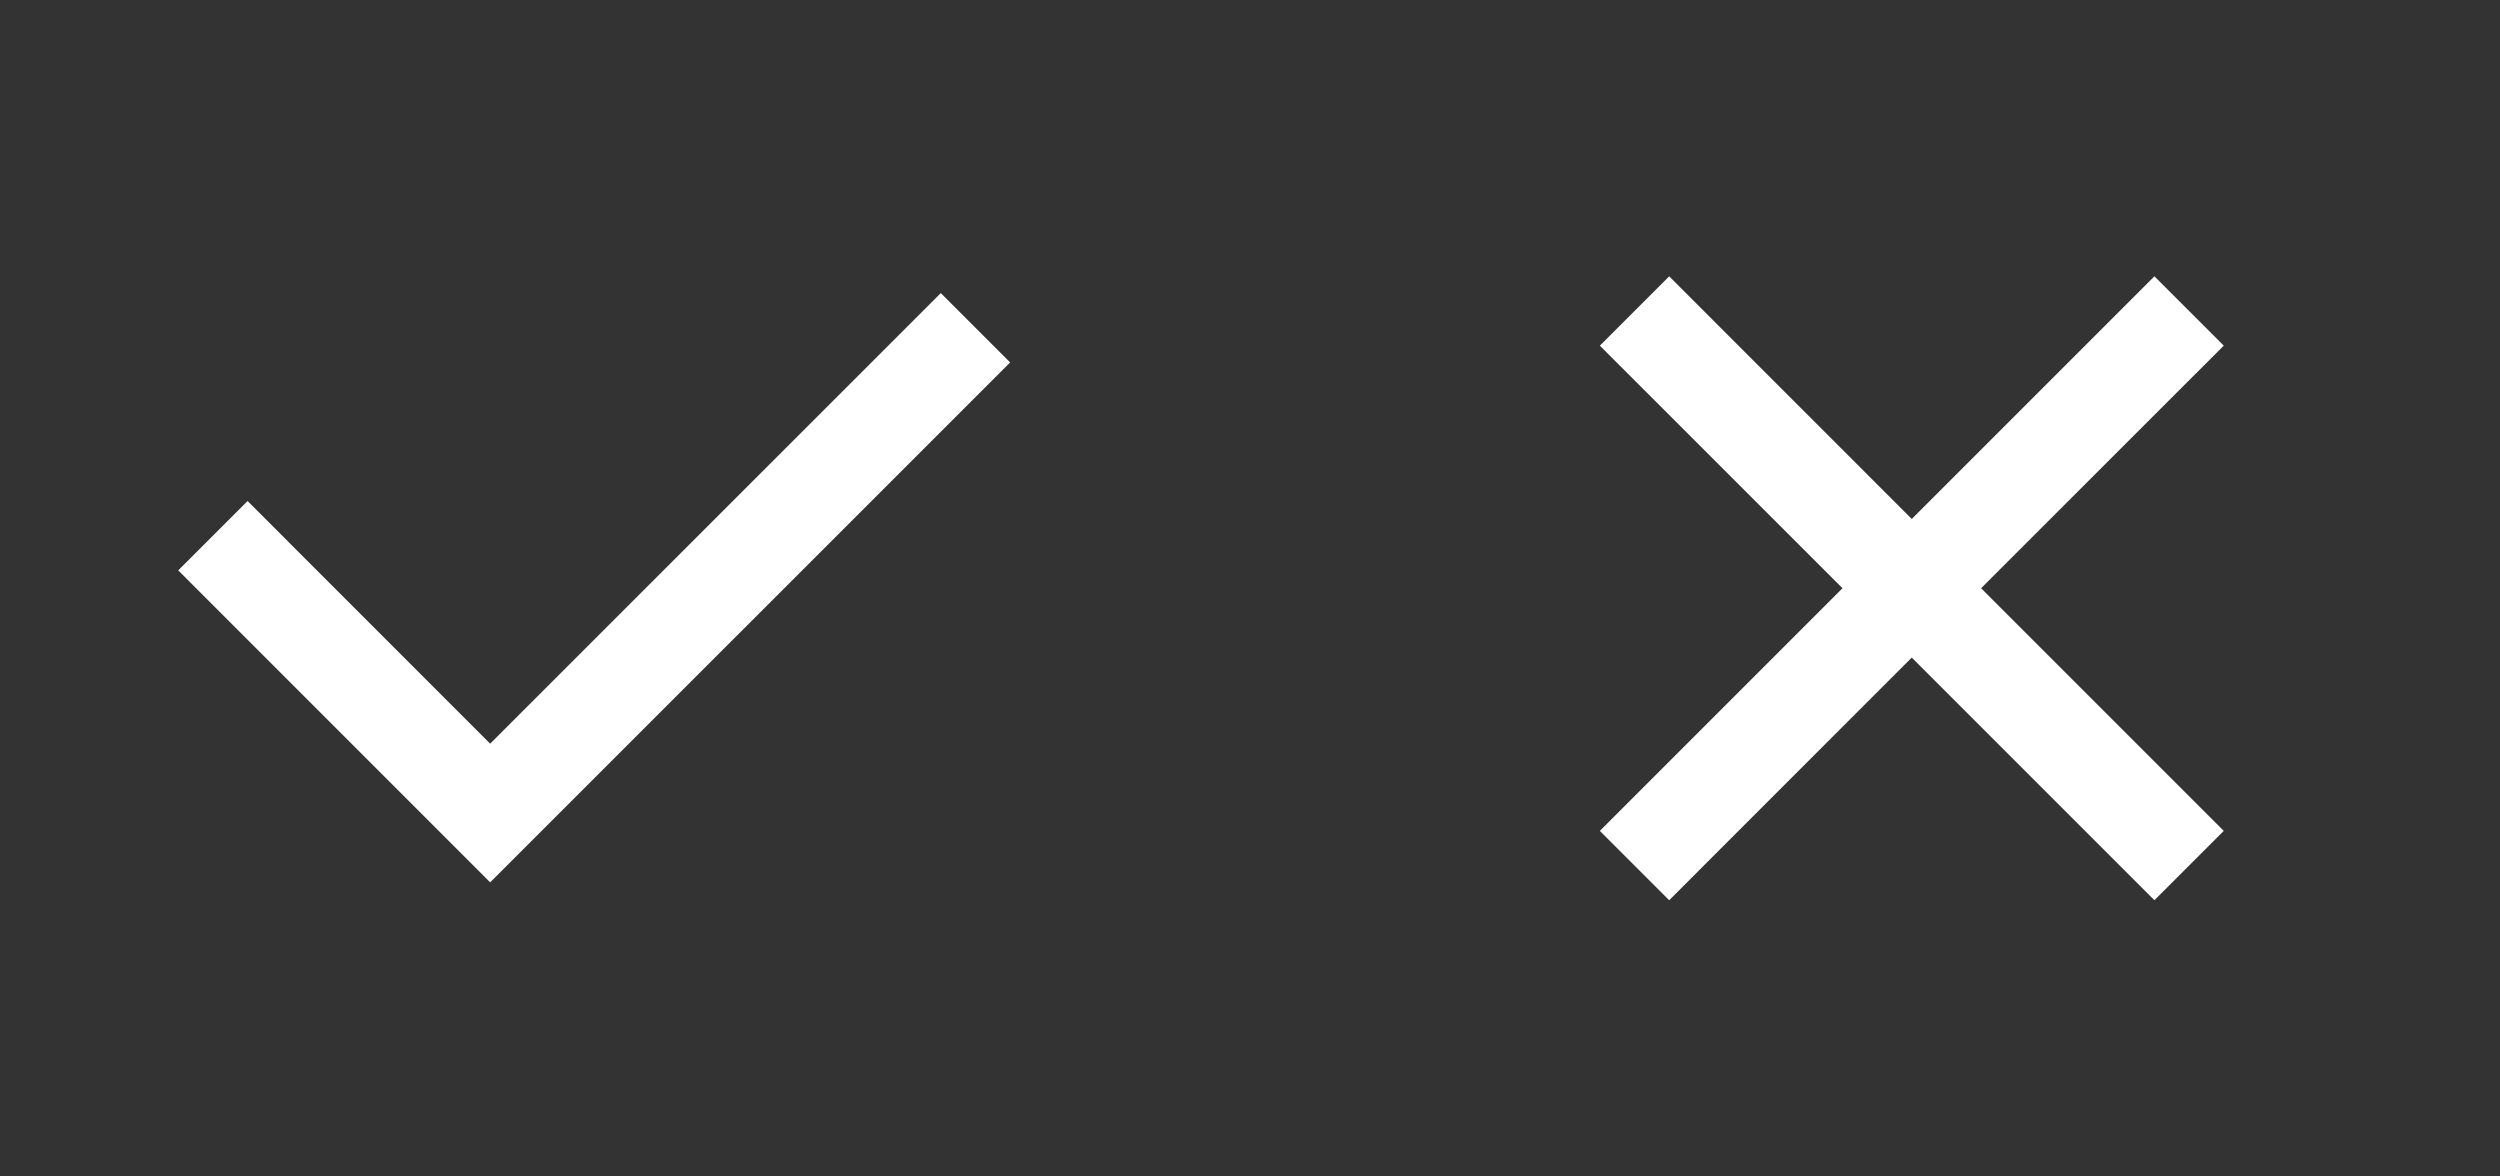
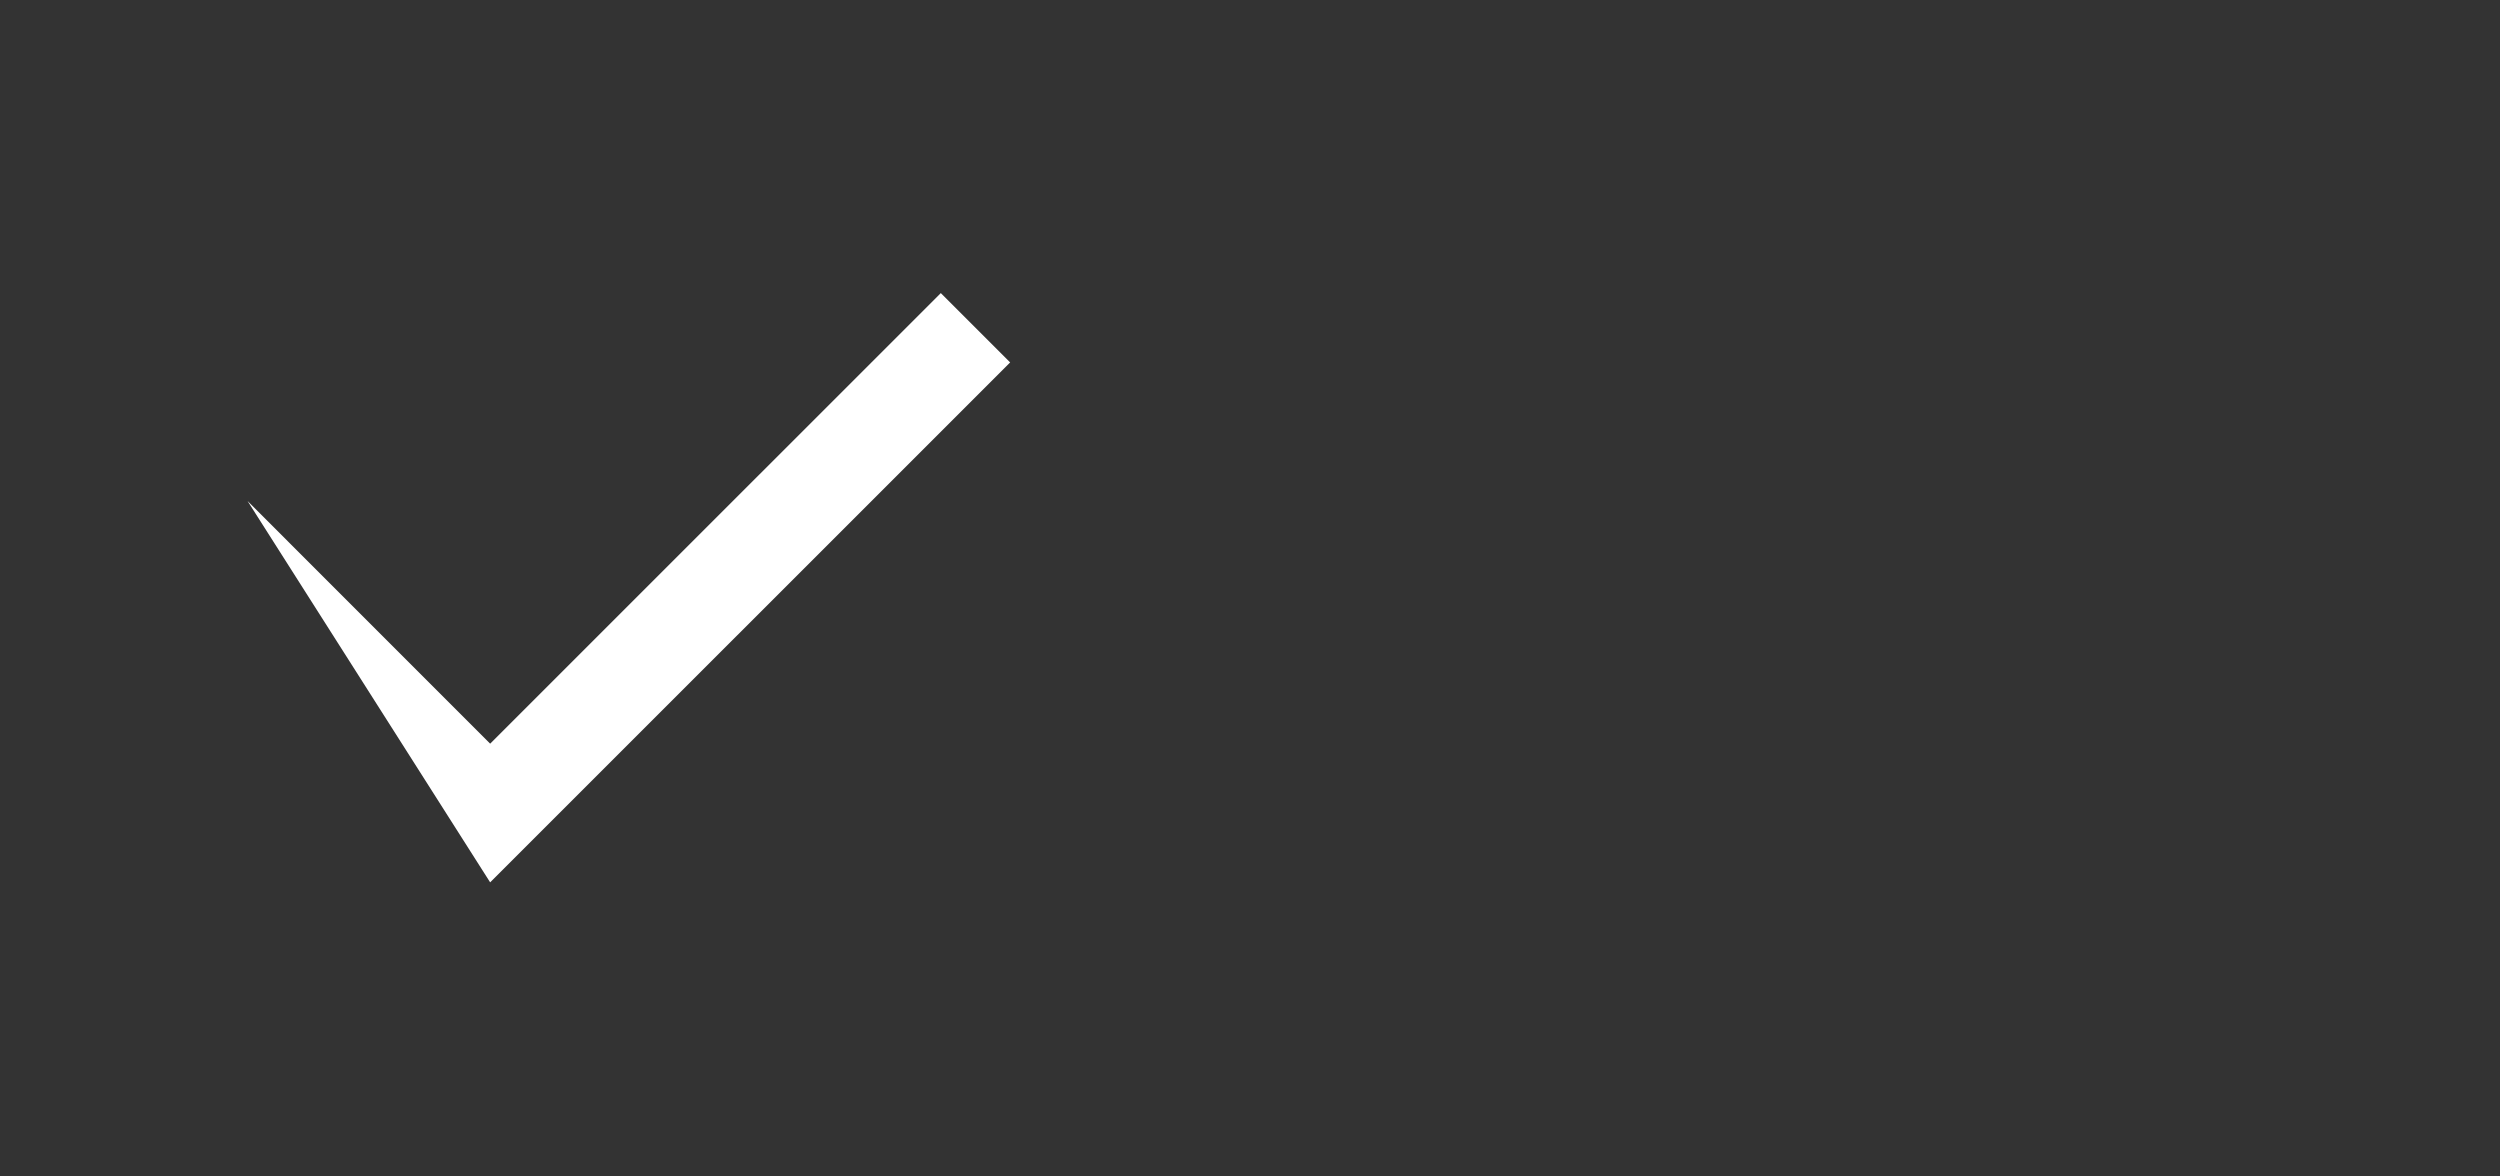
<svg xmlns="http://www.w3.org/2000/svg" width="34" height="16" viewBox="0 0 34 16" fill="none">
  <rect x="0" y="0" width="34" height="16" fill="#333333" stroke="none" />
-   <path d="M26 7.058L29.3 3.758L30.243 4.701L26.943 8L30.243 11.3L29.3 12.243L26 8.943L22.701 12.243L21.758 11.3L25.058 8L21.758 4.701L22.701 3.758L26 7.058Z" fill="white" />
-   <path d="M6.666 10.114L12.795 3.986L13.738 4.929L6.666 12L2.424 7.757L3.367 6.814L6.666 10.114Z" fill="white" />
+   <path d="M6.666 10.114L12.795 3.986L13.738 4.929L6.666 12L3.367 6.814L6.666 10.114Z" fill="white" />
</svg>